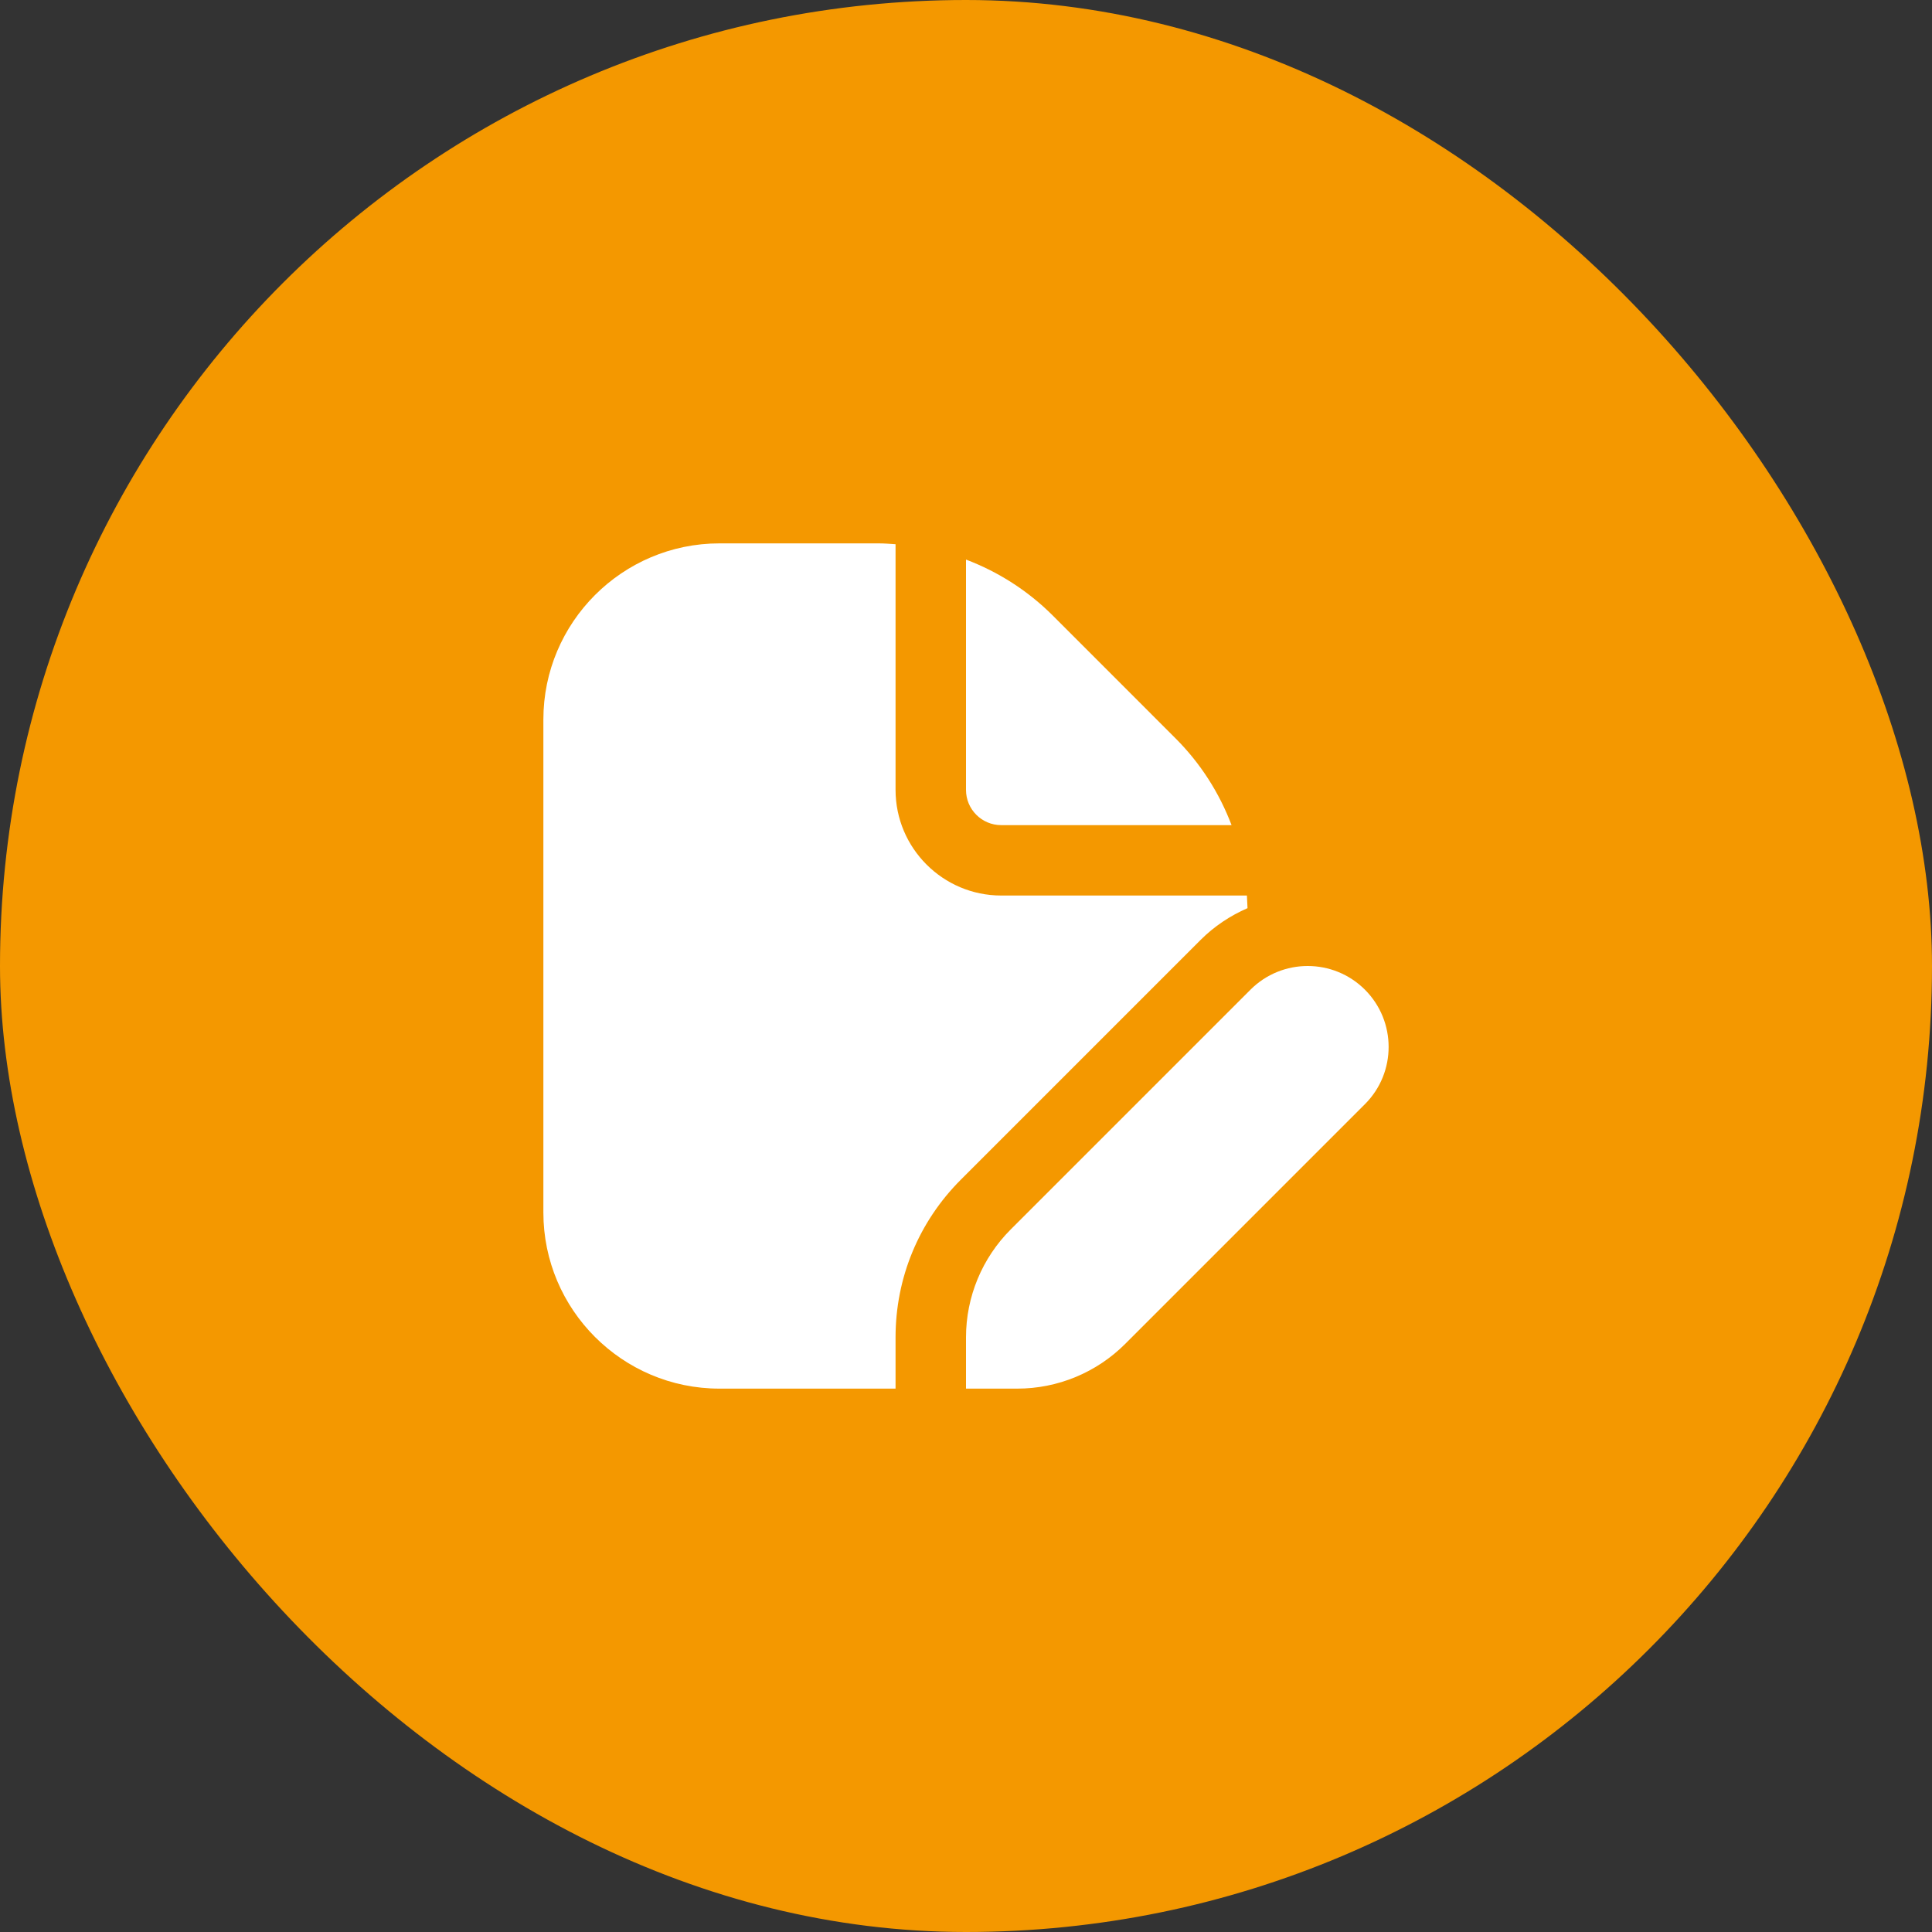
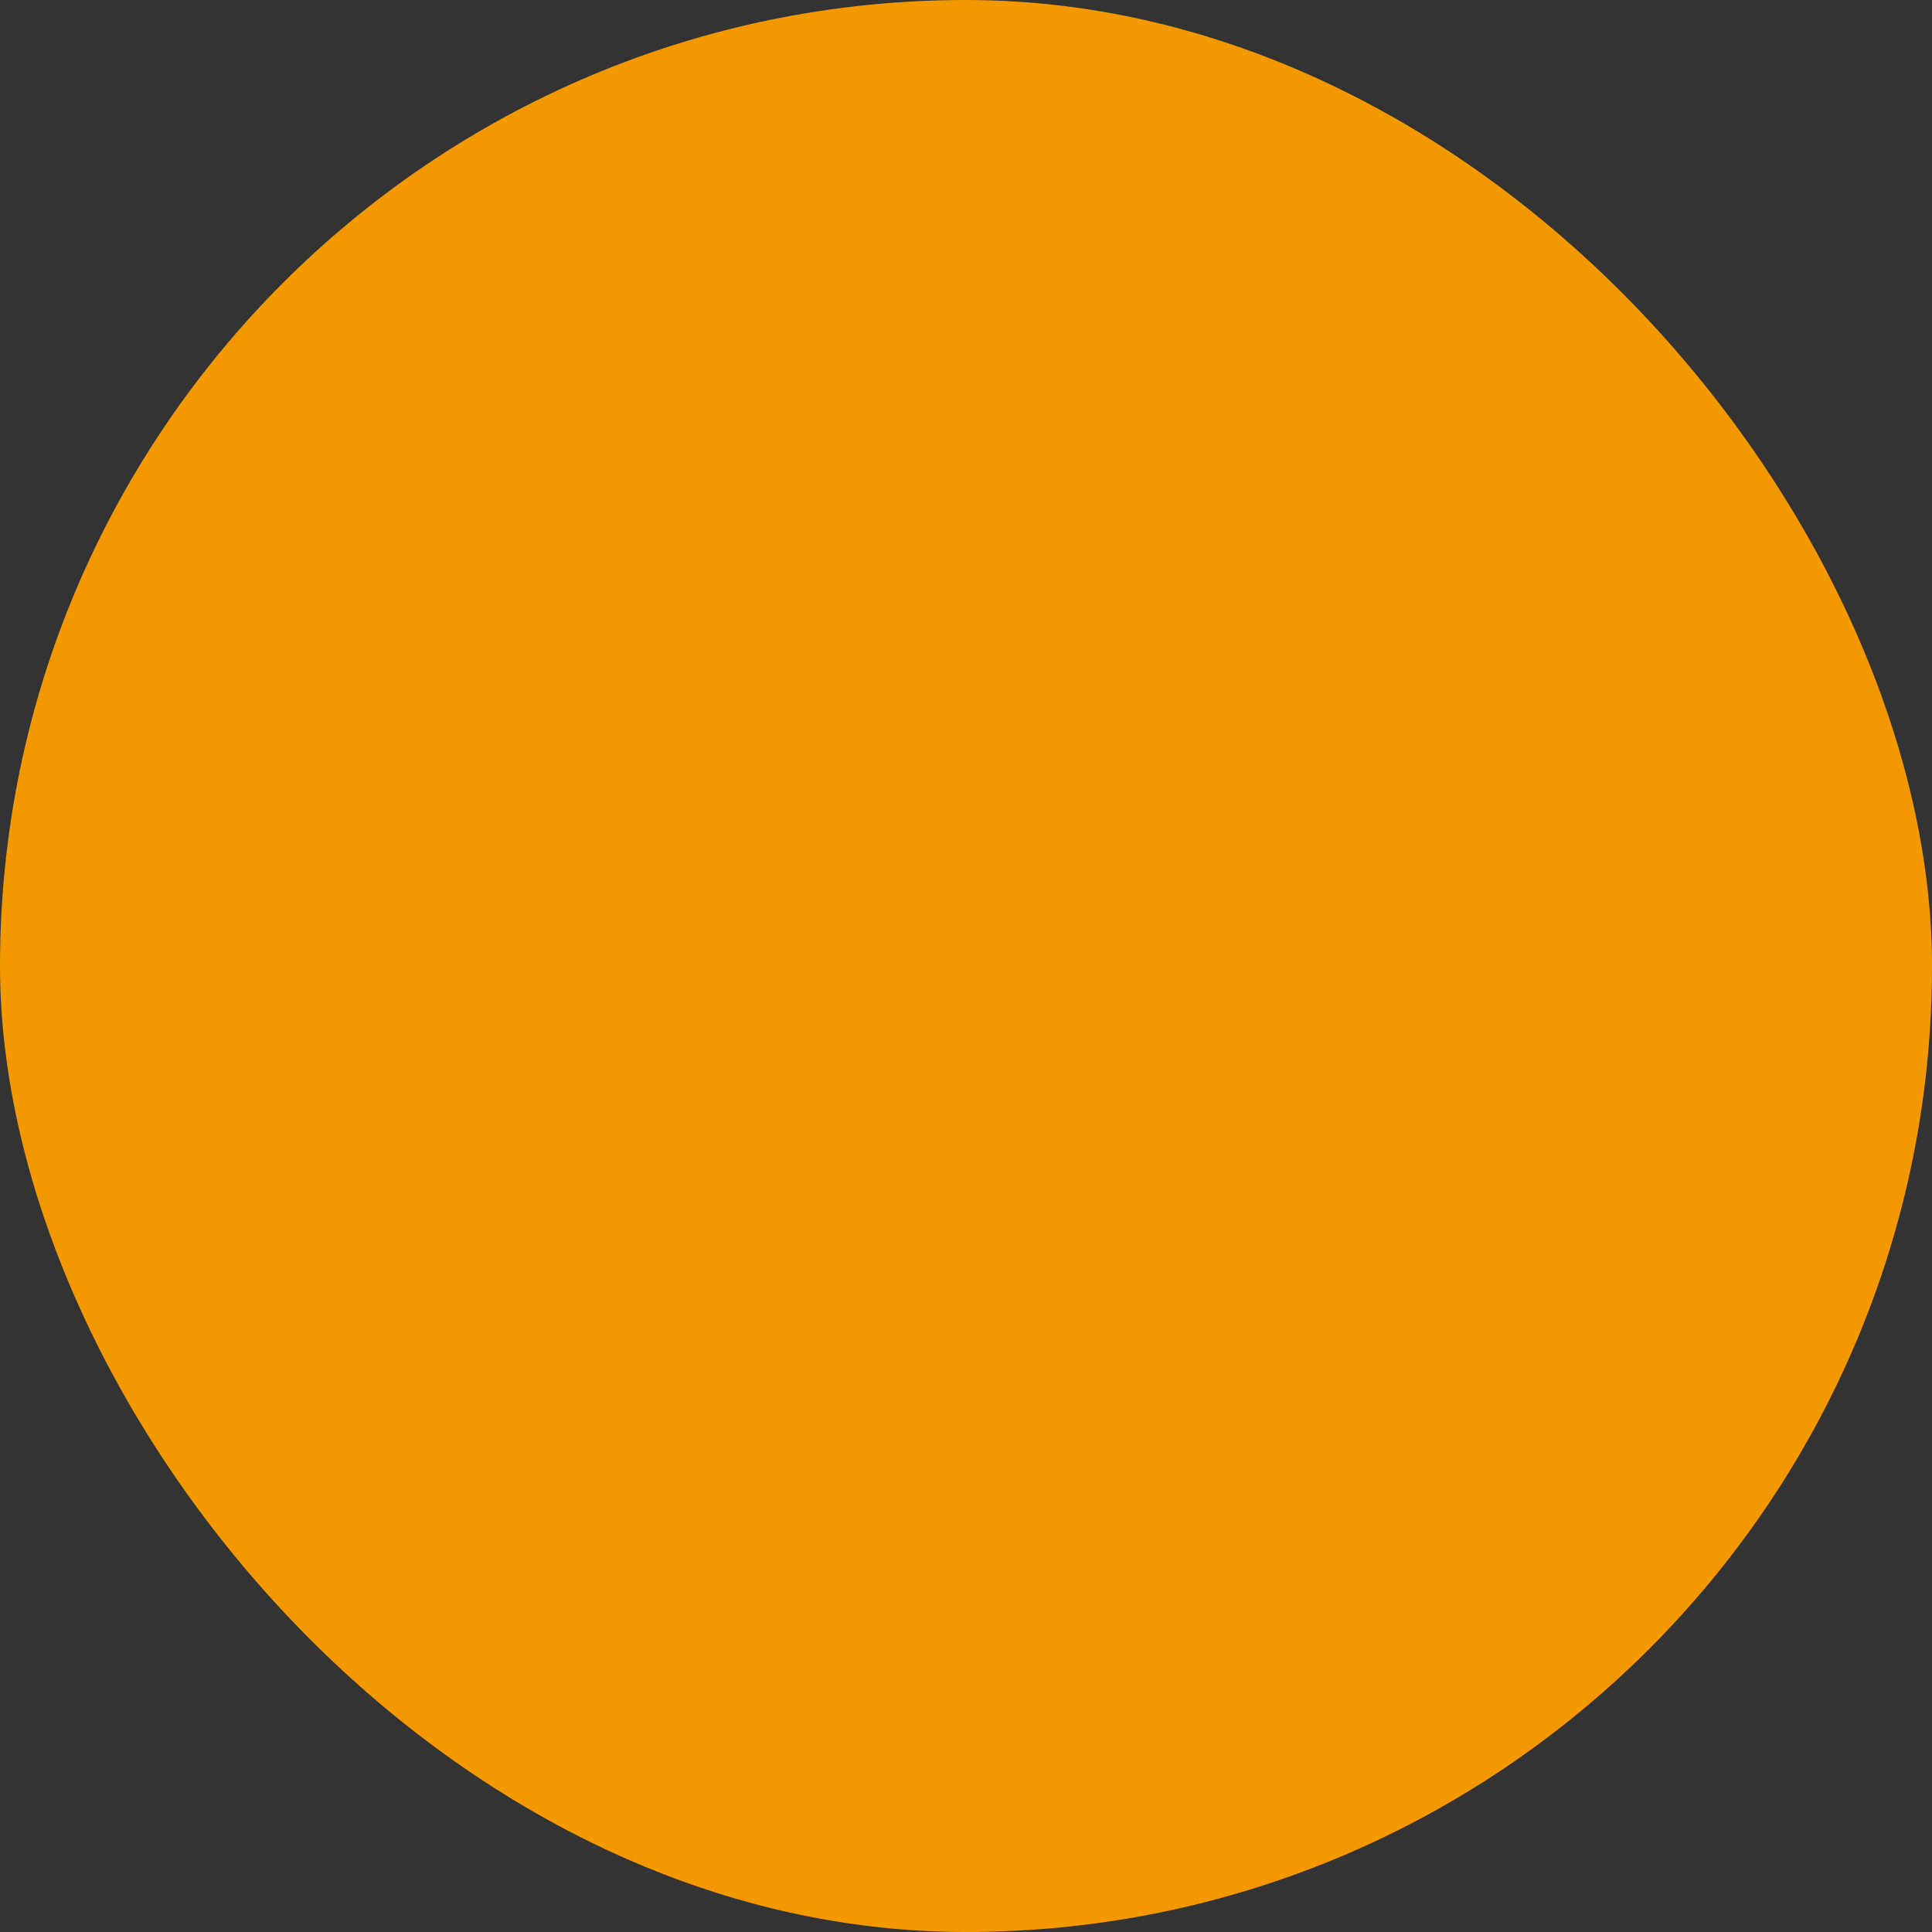
<svg xmlns="http://www.w3.org/2000/svg" width="80" height="80" viewBox="0 0 80 80" fill="none">
  <rect x="0" y="0" width="80" height="80" fill="#333333" stroke="none" />
  <rect width="80" height="80" rx="40" fill="#F49800" />
  <g clip-path="url(#clip0_207_180)">
-     <path d="M40 32.708V23.171C41.331 23.675 42.556 24.453 43.595 25.49L48.676 30.573C49.714 31.61 50.491 32.835 50.996 34.167H41.458C40.653 34.167 40 33.512 40 32.708ZM41.852 50.908C40.666 52.094 40 53.701 40 55.378V57.5H42.122C43.799 57.5 45.406 56.834 46.592 55.648L56.519 45.721C57.827 44.413 57.827 42.29 56.519 40.981C55.21 39.673 53.087 39.673 51.779 40.981L41.852 50.908ZM37.083 55.378C37.083 52.911 38.044 50.59 39.788 48.846L49.715 38.919C50.283 38.352 50.943 37.916 51.657 37.605C51.651 37.43 51.643 37.257 51.632 37.082H41.458C39.046 37.082 37.083 35.119 37.083 32.707V22.535C36.849 22.519 36.614 22.5 36.376 22.5H29.792C25.771 22.5 22.5 25.771 22.5 29.792V50.208C22.5 54.229 25.771 57.5 29.792 57.5H37.083V55.378Z" fill="white" />
-   </g>
+     </g>
  <defs>
    <clipPath id="clip0_207_180">
      <rect width="35" height="35" fill="white" transform="translate(22.5 22.5)" />
    </clipPath>
  </defs>
</svg>